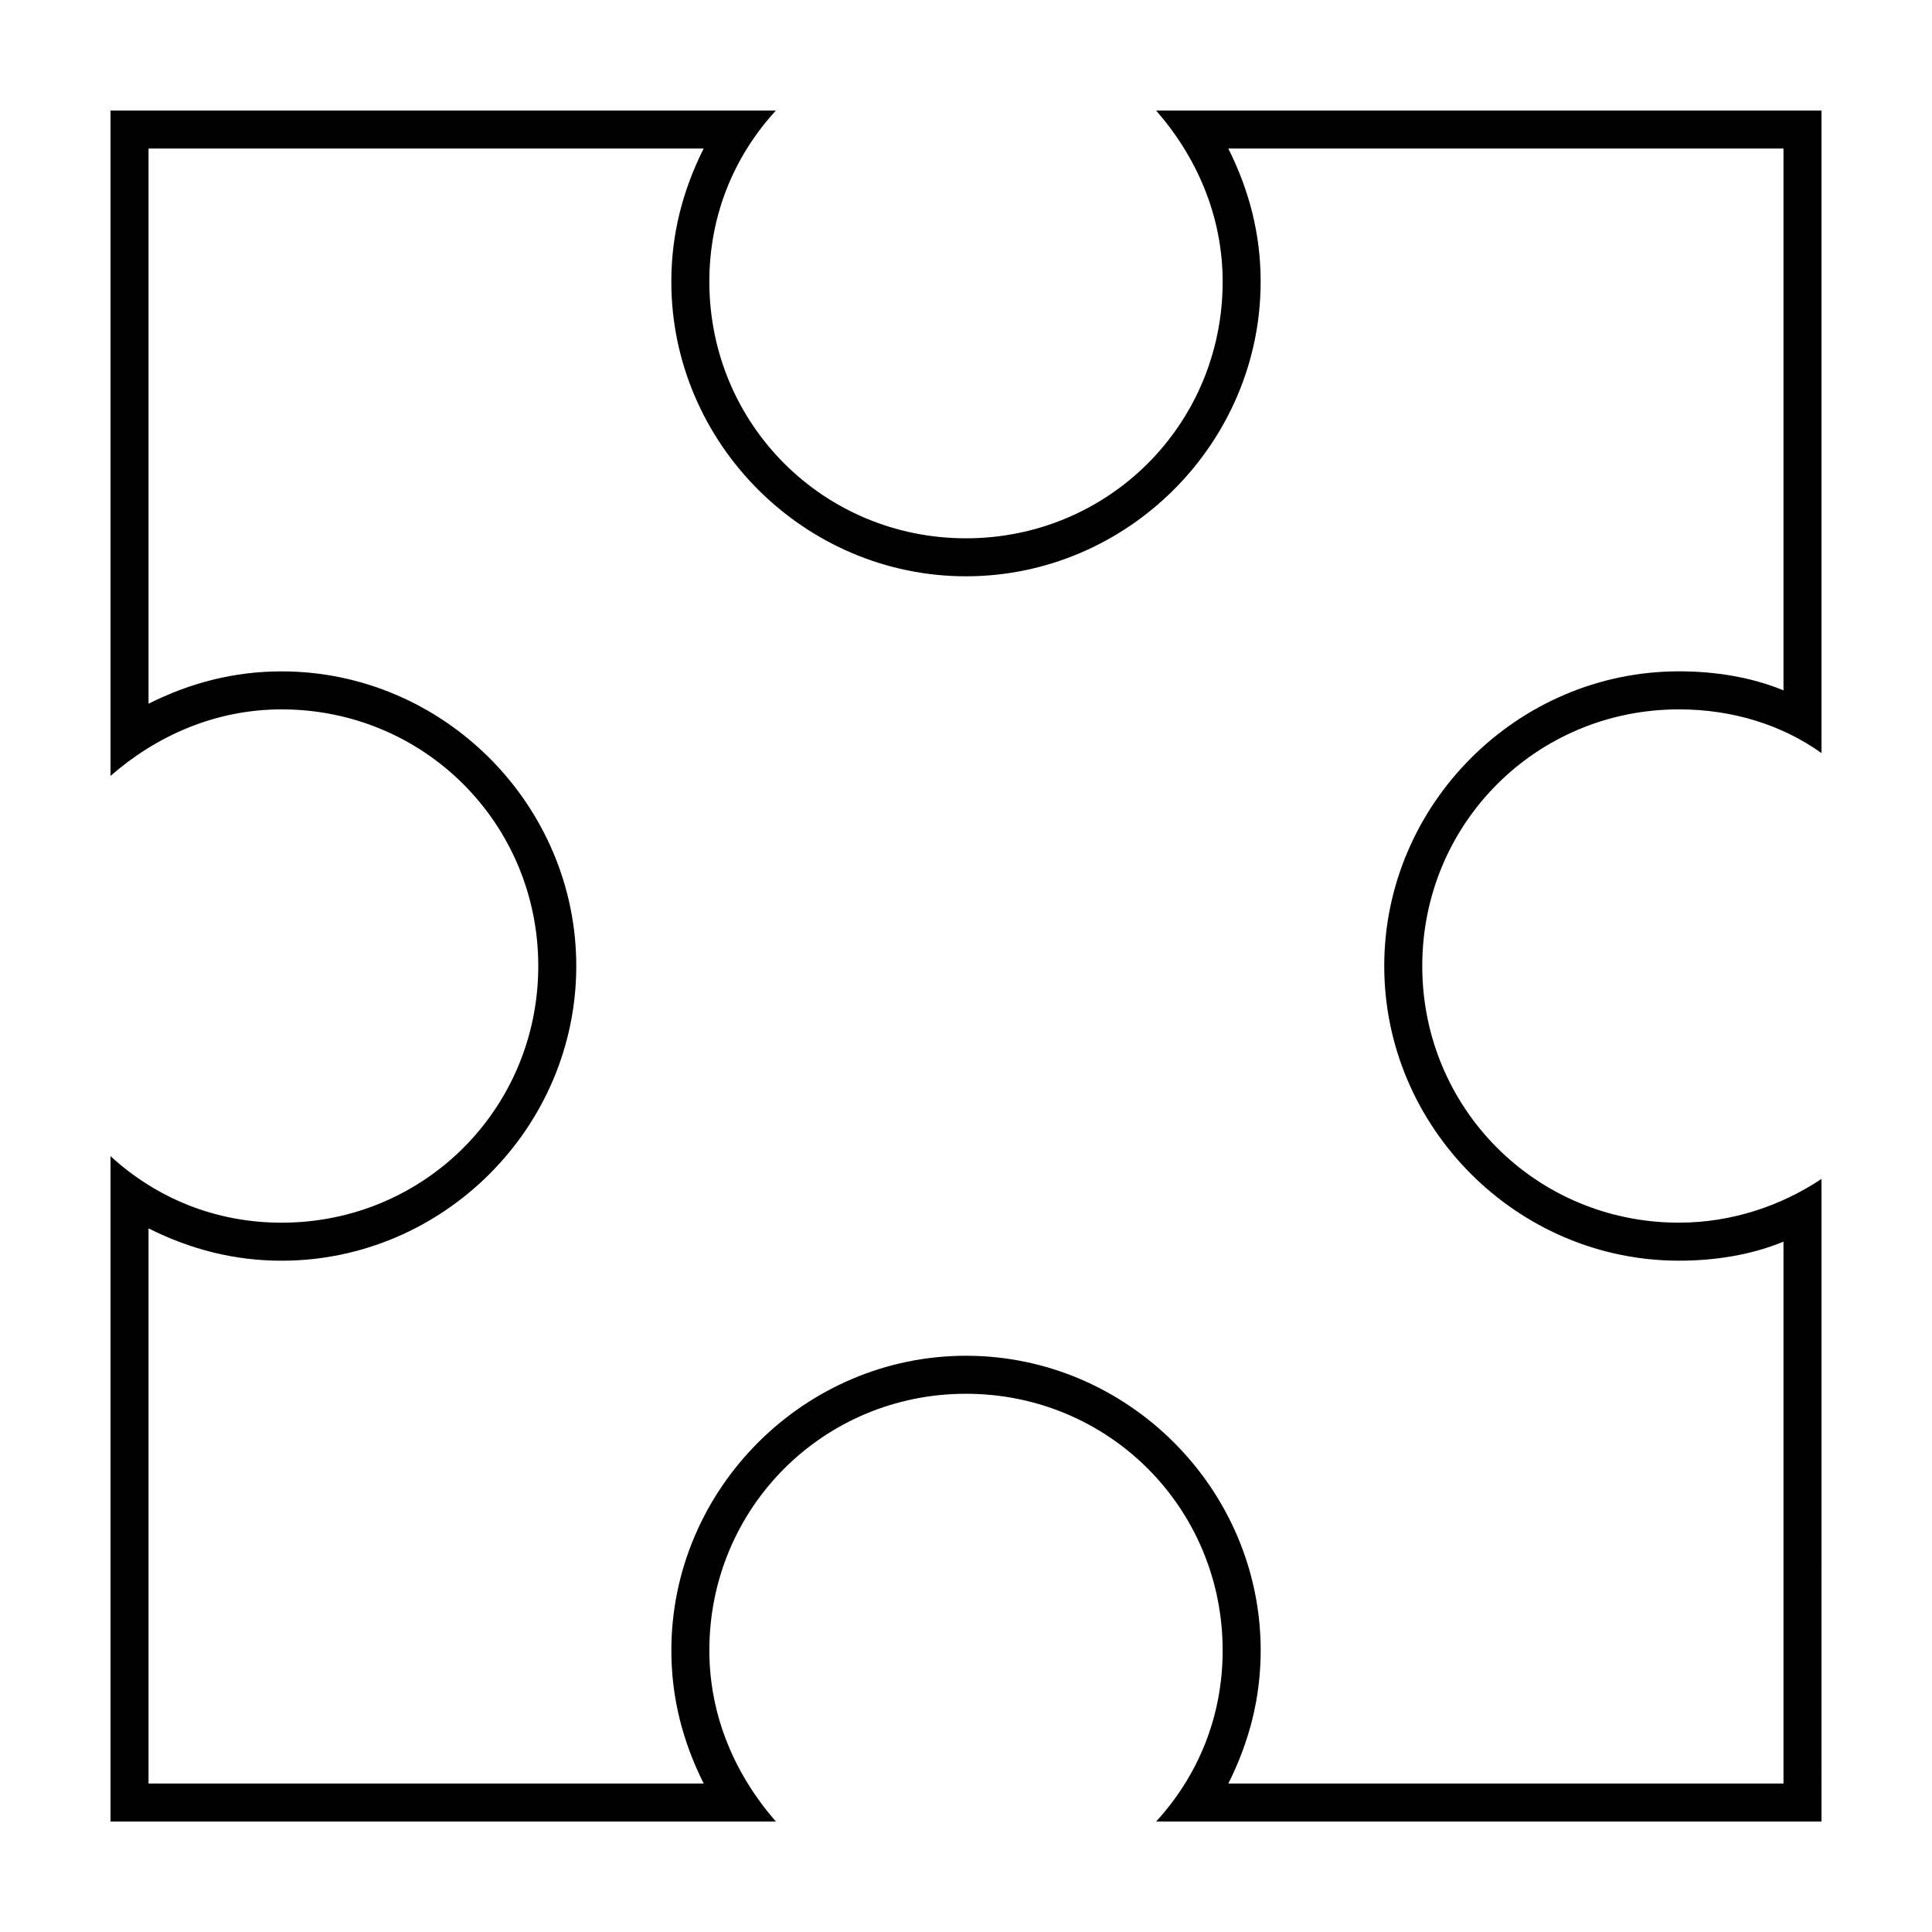
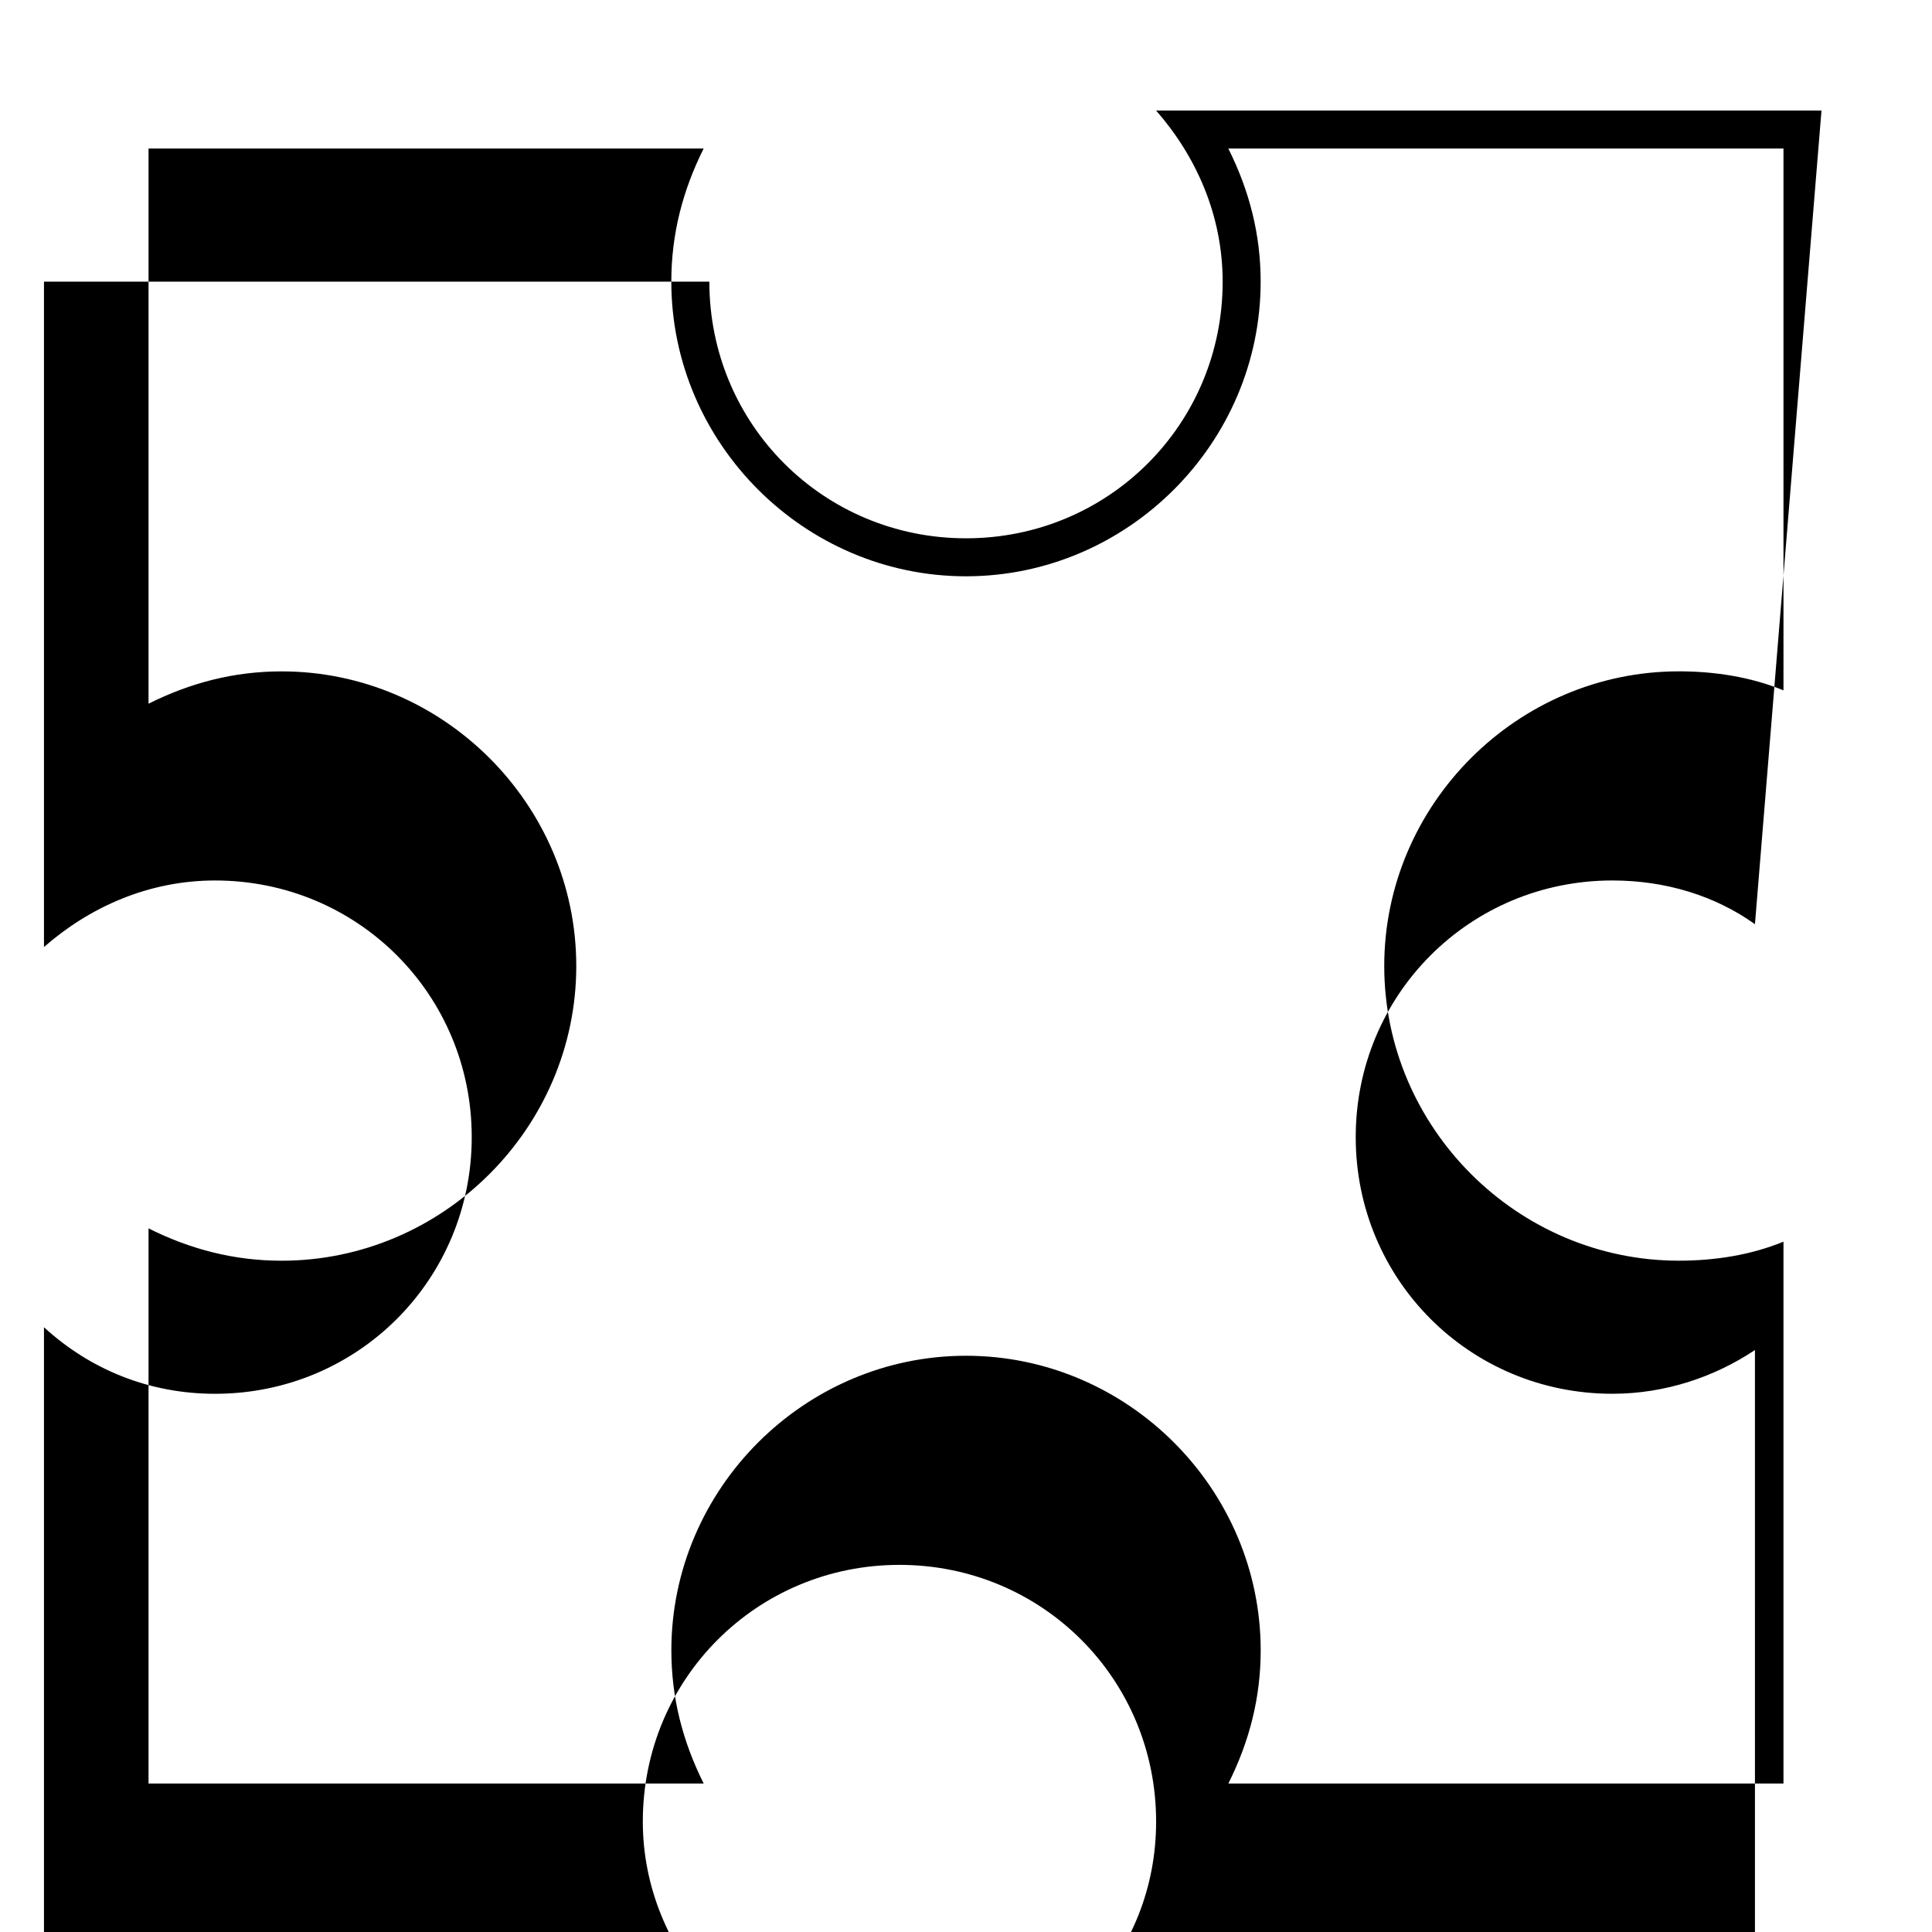
<svg xmlns="http://www.w3.org/2000/svg" fill="#000000" width="800px" height="800px" version="1.1" viewBox="144 144 512 512">
-   <path d="m616.64 183.36v143.59c-8.566-3.527-18.137-5.039-27.711-5.039-42.824 0-78.09 35.27-78.09 78.094s35.266 78.09 78.09 78.09c9.574 0 19.145-1.512 27.711-5.039v143.59h-147.11c5.543-11.082 8.566-22.672 8.566-35.266 0-42.824-35.266-78.09-78.09-78.09s-78.09 35.266-78.09 78.09c0 12.594 3.023 24.184 8.566 35.266h-147.12v-147.11c11.082 5.543 22.672 8.566 35.266 8.566 42.824 0 78.09-35.266 78.09-78.09s-35.266-78.09-78.09-78.09c-12.594 0-24.184 3.023-35.266 8.566v-147.12h147.11c-5.543 11.082-8.566 22.672-8.566 35.266 0 42.824 35.266 78.09 78.09 78.09 42.824 0 78.09-35.266 78.09-78.09 0-12.594-3.023-24.184-8.566-35.266h147.12m10.074-10.074h-176.33c10.578 12.09 17.633 27.711 17.633 45.344 0 37.785-30.23 68.016-68.016 68.016s-68.016-30.23-68.016-68.016c0-17.633 6.551-33.25 17.633-45.344h-176.33v176.33c12.09-10.578 27.711-17.633 45.344-17.633 37.785 0 68.016 30.23 68.016 68.016s-30.23 68.016-68.016 68.016c-17.633 0-33.25-6.551-45.344-17.633v176.33h176.33c-10.578-12.09-17.633-27.711-17.633-45.344 0-37.785 30.23-68.016 68.016-68.016s68.016 30.23 68.016 68.016c0 17.633-6.551 33.25-17.633 45.344h176.33l-0.004-170.29c-10.578 7.055-23.68 11.586-37.785 11.586-37.785 0-68.012-30.227-68.012-68.012s30.23-68.016 68.016-68.016c14.105 0 27.207 4.031 37.785 11.586z" />
+   <path d="m616.64 183.36v143.59c-8.566-3.527-18.137-5.039-27.711-5.039-42.824 0-78.09 35.27-78.09 78.094s35.266 78.09 78.09 78.09c9.574 0 19.145-1.512 27.711-5.039v143.59h-147.11c5.543-11.082 8.566-22.672 8.566-35.266 0-42.824-35.266-78.09-78.09-78.09s-78.09 35.266-78.09 78.09c0 12.594 3.023 24.184 8.566 35.266h-147.12v-147.11c11.082 5.543 22.672 8.566 35.266 8.566 42.824 0 78.09-35.266 78.09-78.09s-35.266-78.09-78.09-78.09c-12.594 0-24.184 3.023-35.266 8.566v-147.12h147.11c-5.543 11.082-8.566 22.672-8.566 35.266 0 42.824 35.266 78.09 78.09 78.09 42.824 0 78.09-35.266 78.09-78.09 0-12.594-3.023-24.184-8.566-35.266h147.12m10.074-10.074h-176.33c10.578 12.09 17.633 27.711 17.633 45.344 0 37.785-30.23 68.016-68.016 68.016s-68.016-30.23-68.016-68.016h-176.33v176.33c12.09-10.578 27.711-17.633 45.344-17.633 37.785 0 68.016 30.23 68.016 68.016s-30.23 68.016-68.016 68.016c-17.633 0-33.25-6.551-45.344-17.633v176.33h176.33c-10.578-12.09-17.633-27.711-17.633-45.344 0-37.785 30.23-68.016 68.016-68.016s68.016 30.23 68.016 68.016c0 17.633-6.551 33.25-17.633 45.344h176.33l-0.004-170.29c-10.578 7.055-23.68 11.586-37.785 11.586-37.785 0-68.012-30.227-68.012-68.012s30.23-68.016 68.016-68.016c14.105 0 27.207 4.031 37.785 11.586z" />
</svg>